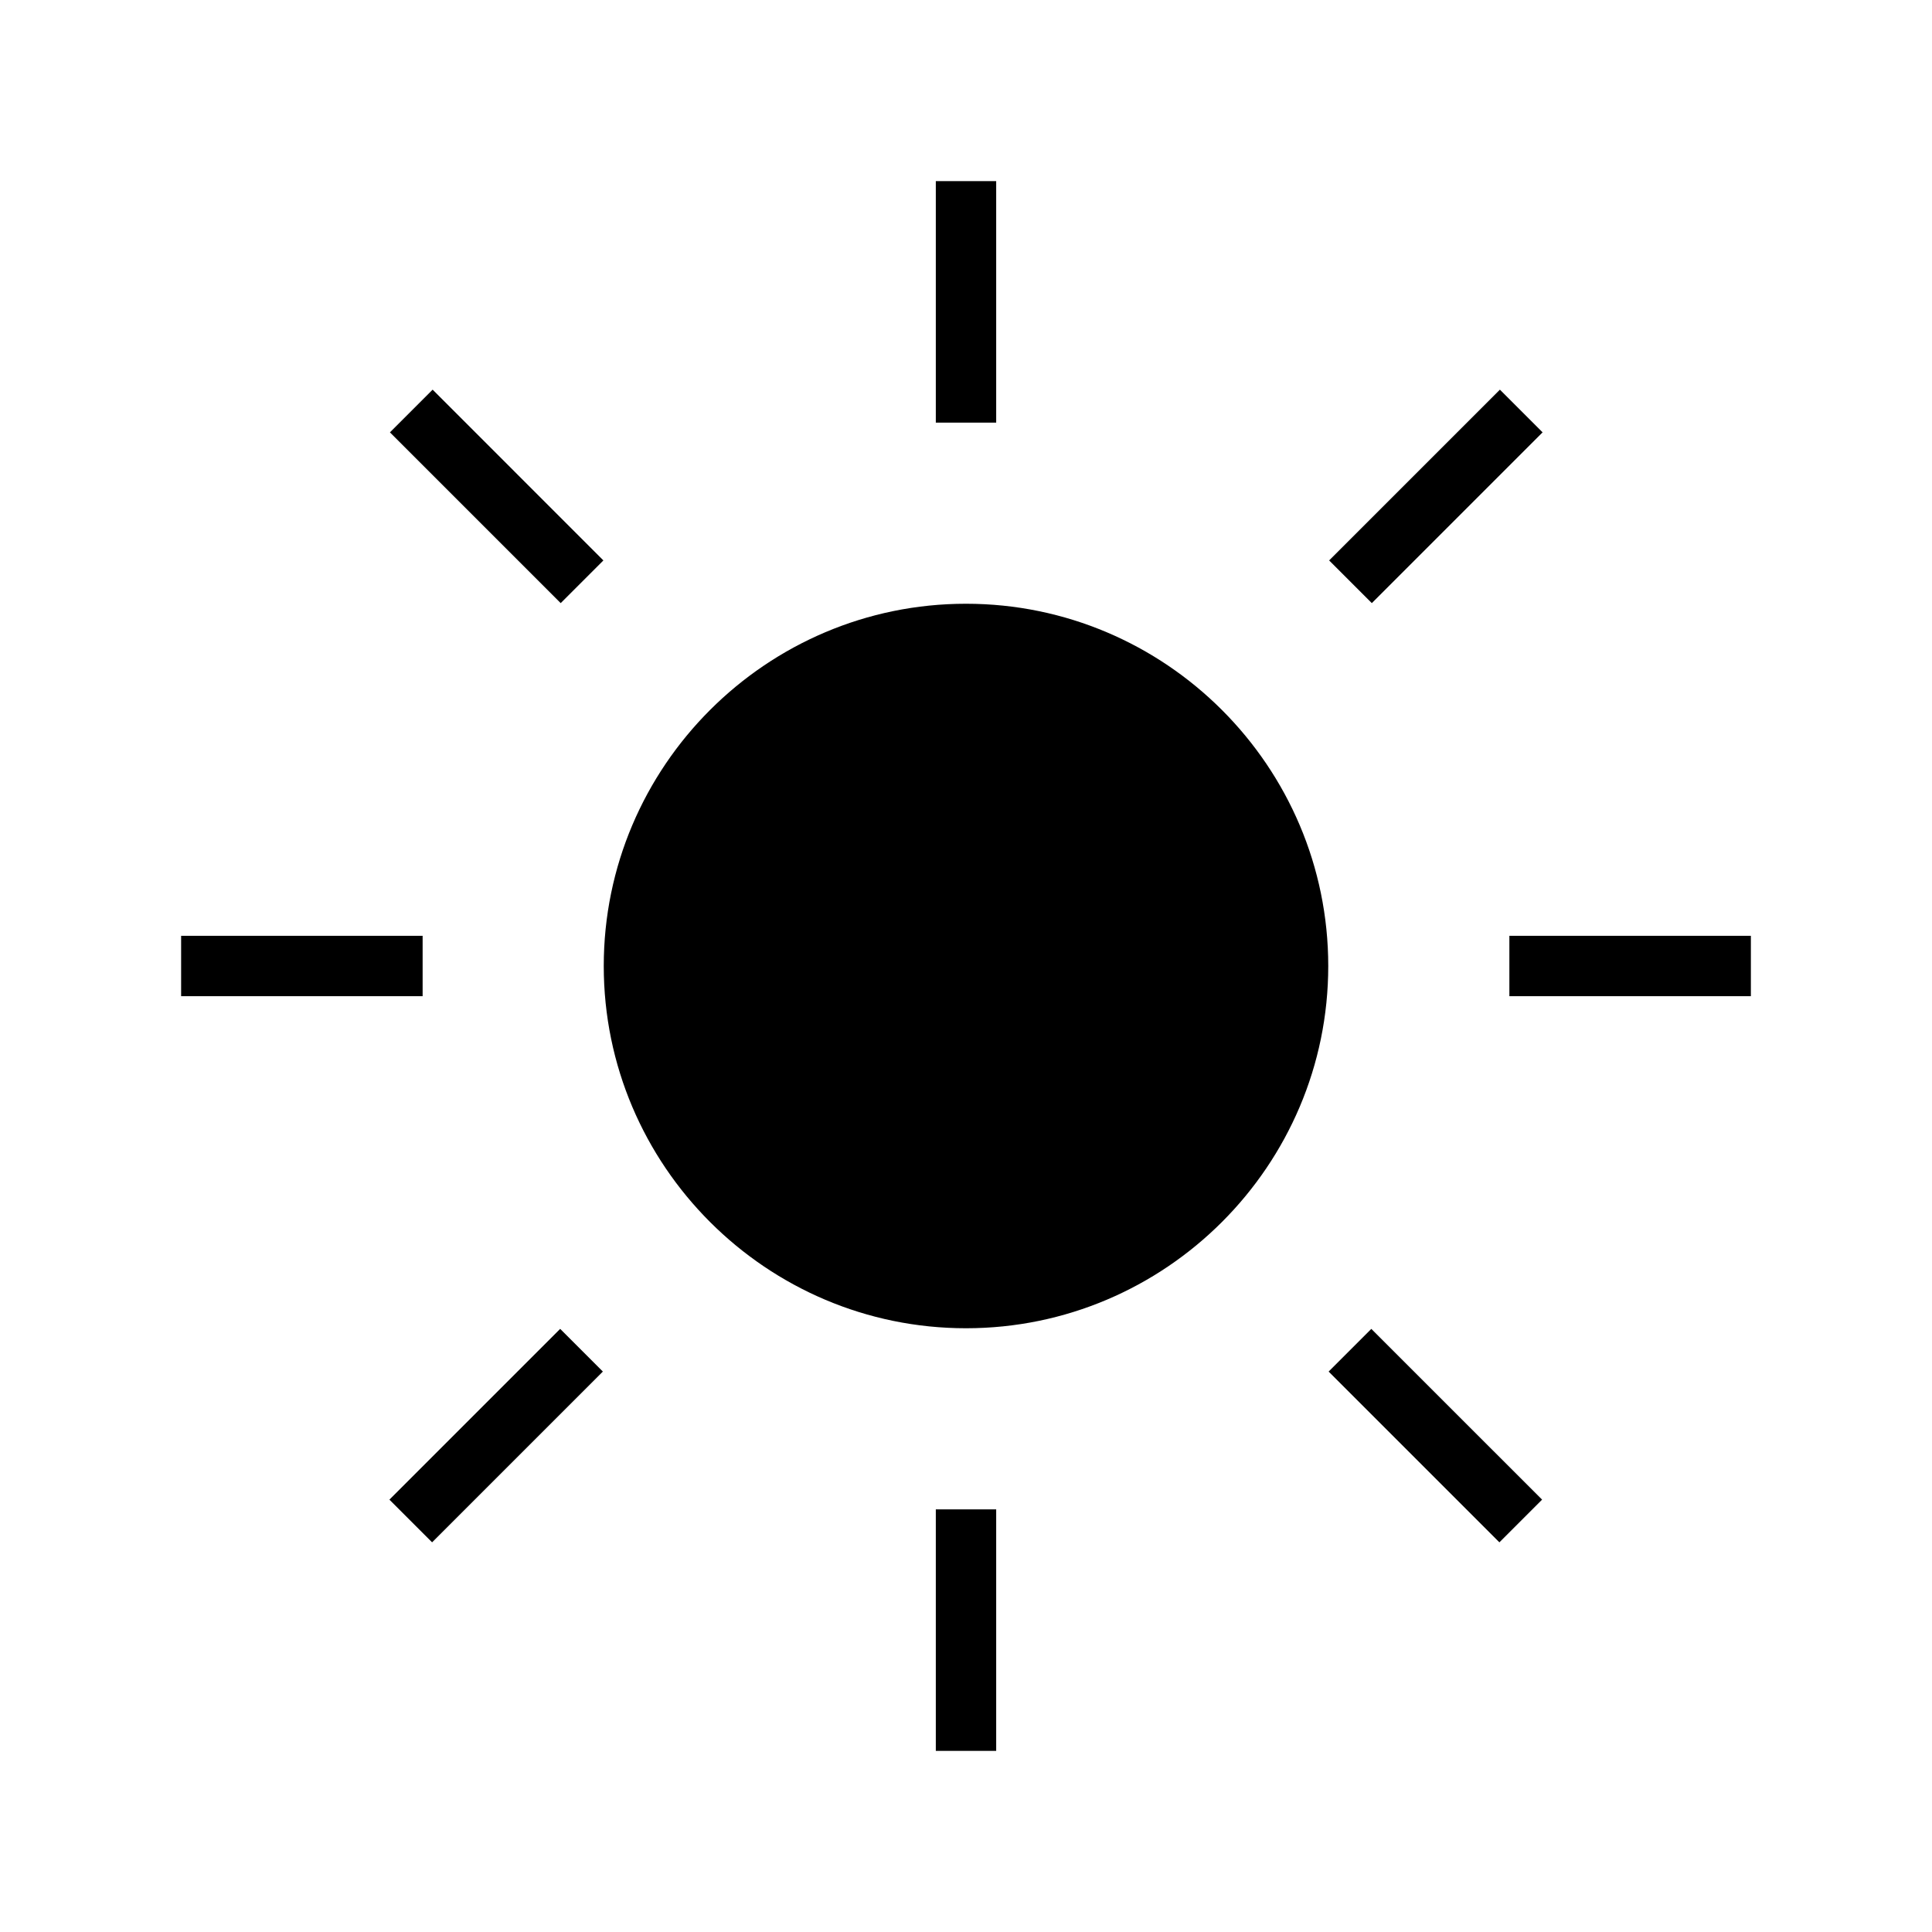
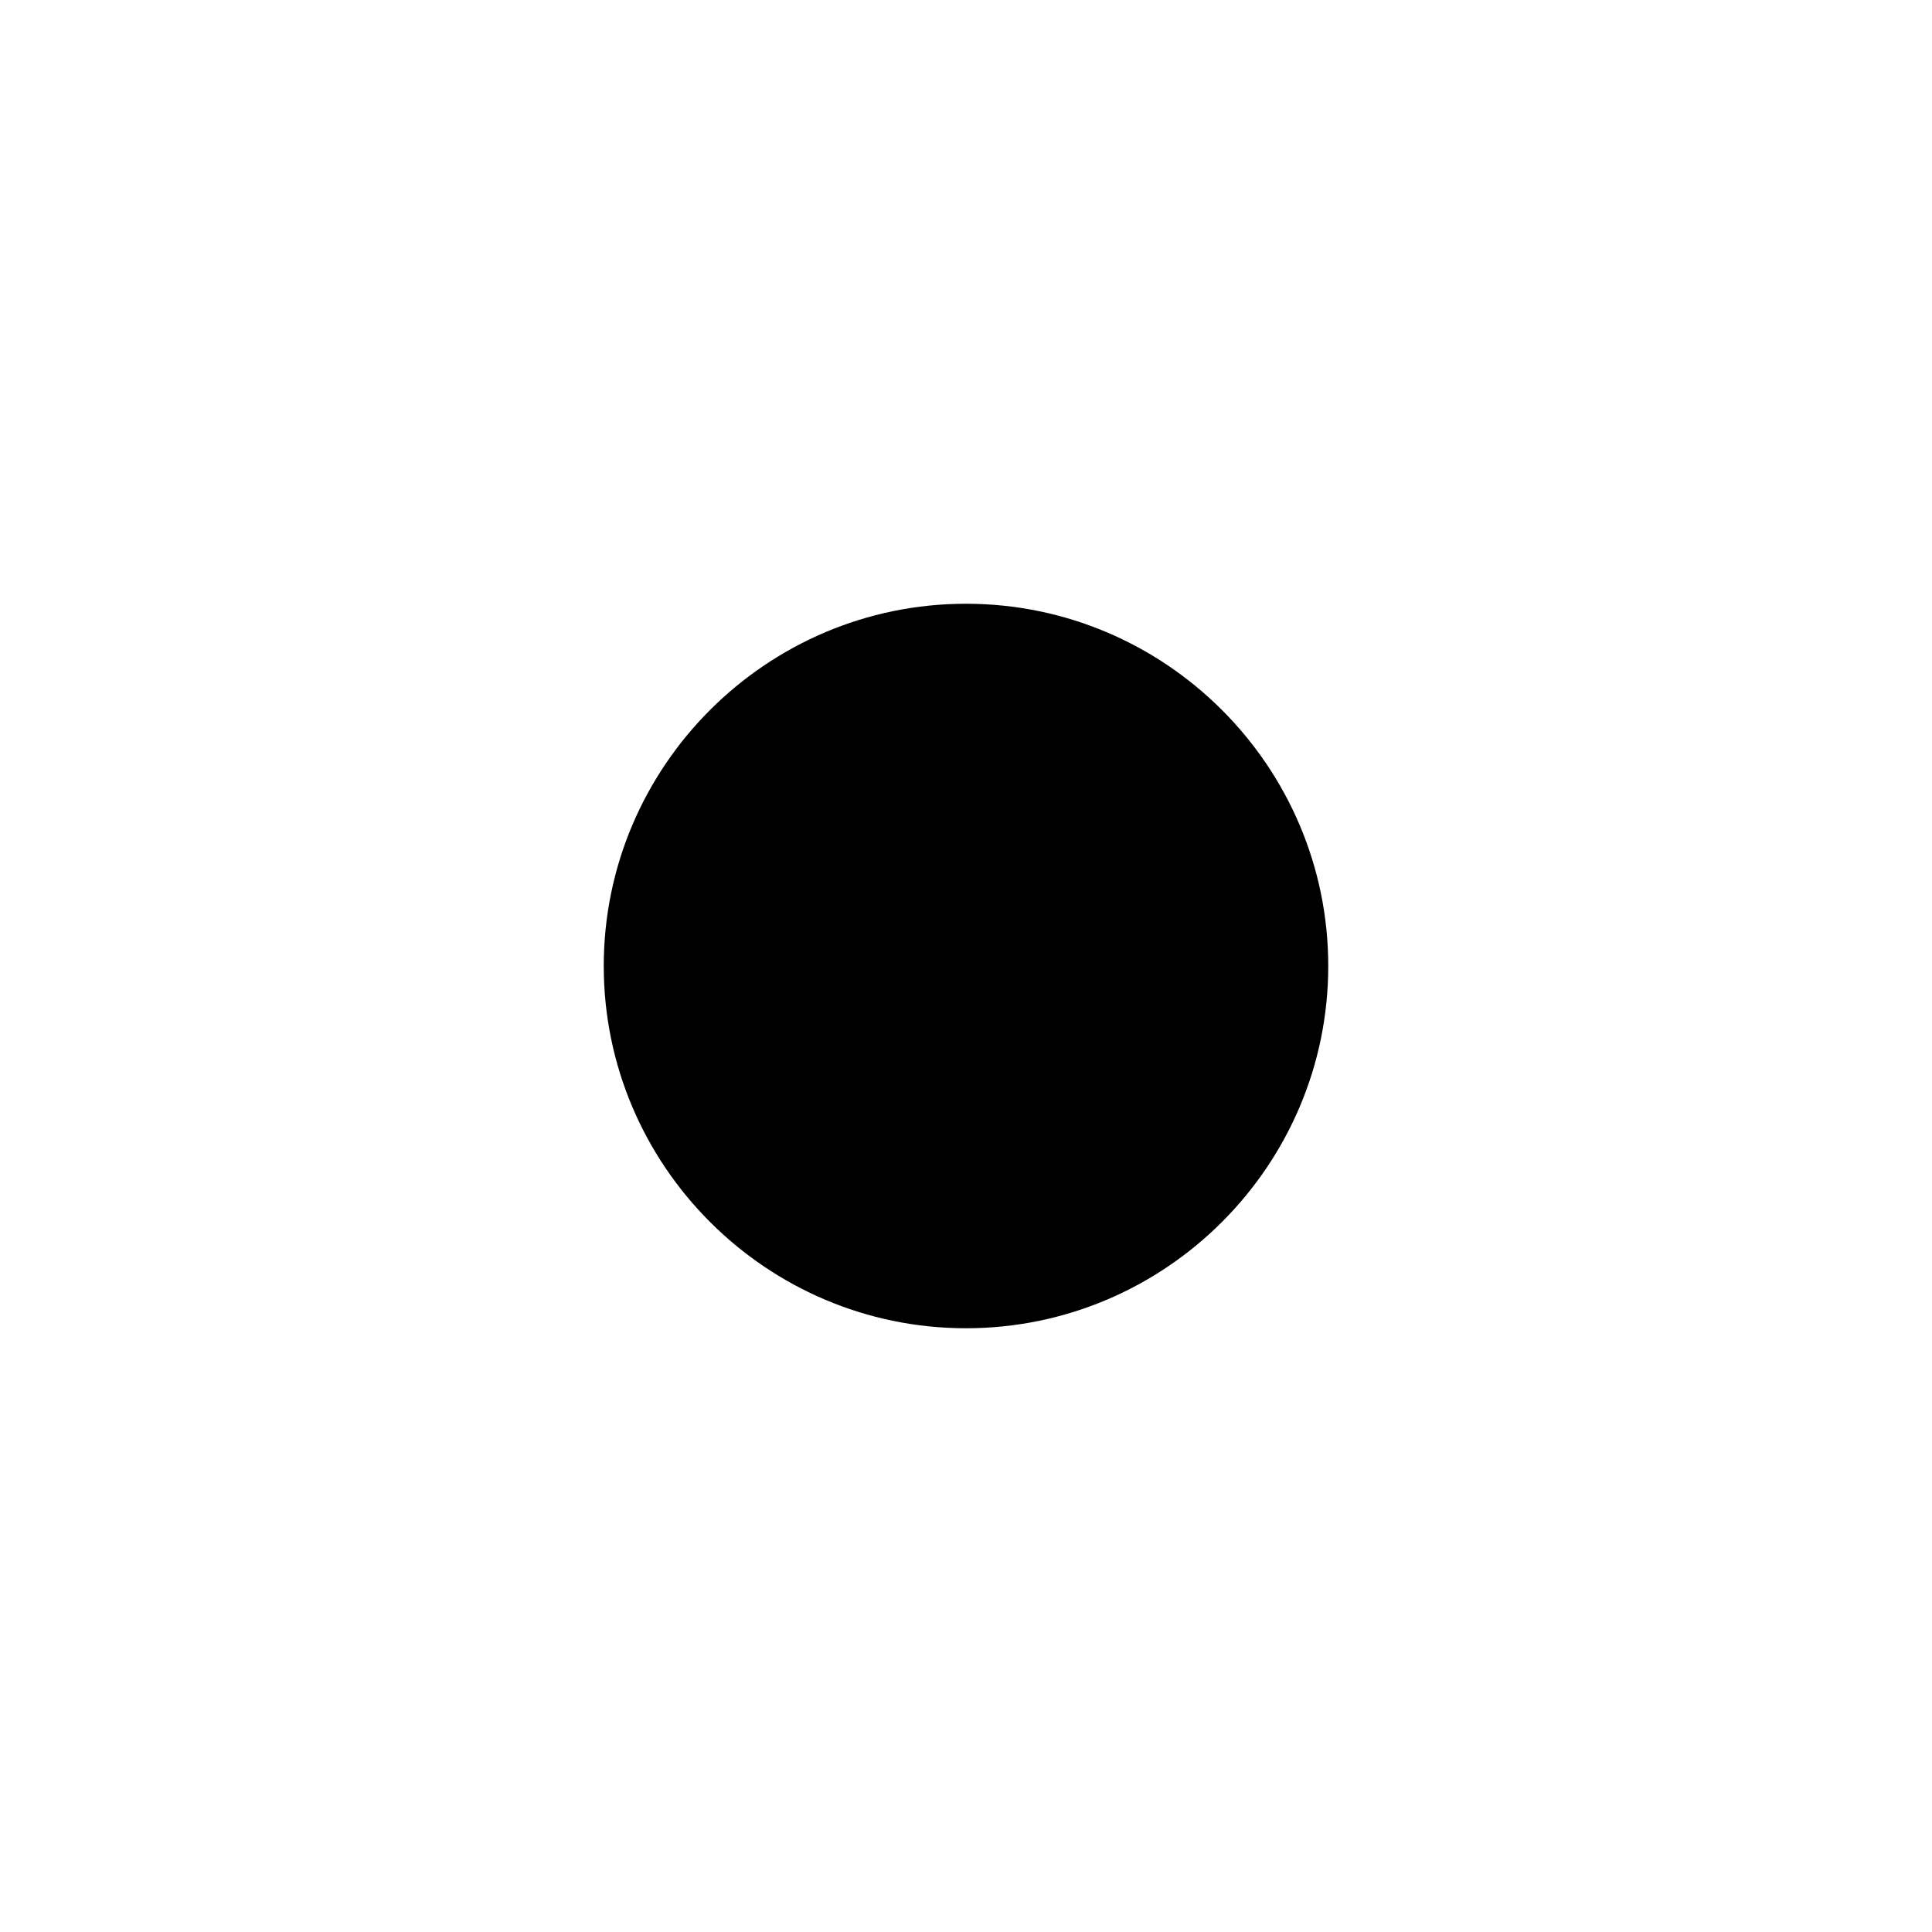
<svg xmlns="http://www.w3.org/2000/svg" viewBox="0 0 512 512">
-   <path d="M248 400h16v64h-16zM248 48h16v64h-16zM48 248h64v16H48zM400 248h64v16h-64z" />
  <g>
-     <path d="M148.452 352.163l11.313 11.314-45.254 45.254-11.313-11.312zM397.49 103.262l11.313 11.313-45.255 45.255-11.313-11.314z" />
    <g>
-       <path d="M159.905 148.52l-11.314 11.313-45.253-45.254 11.313-11.315zM408.67 397.42l-11.313 11.315-45.255-45.255 11.314-11.313z" />
-     </g>
+       </g>
  </g>
  <path d="M256 160c-52.9 0-96 43.1-96 96s43.1 96 96 96 96-43.1 96-96-43.1-96-96-96z" />
</svg>